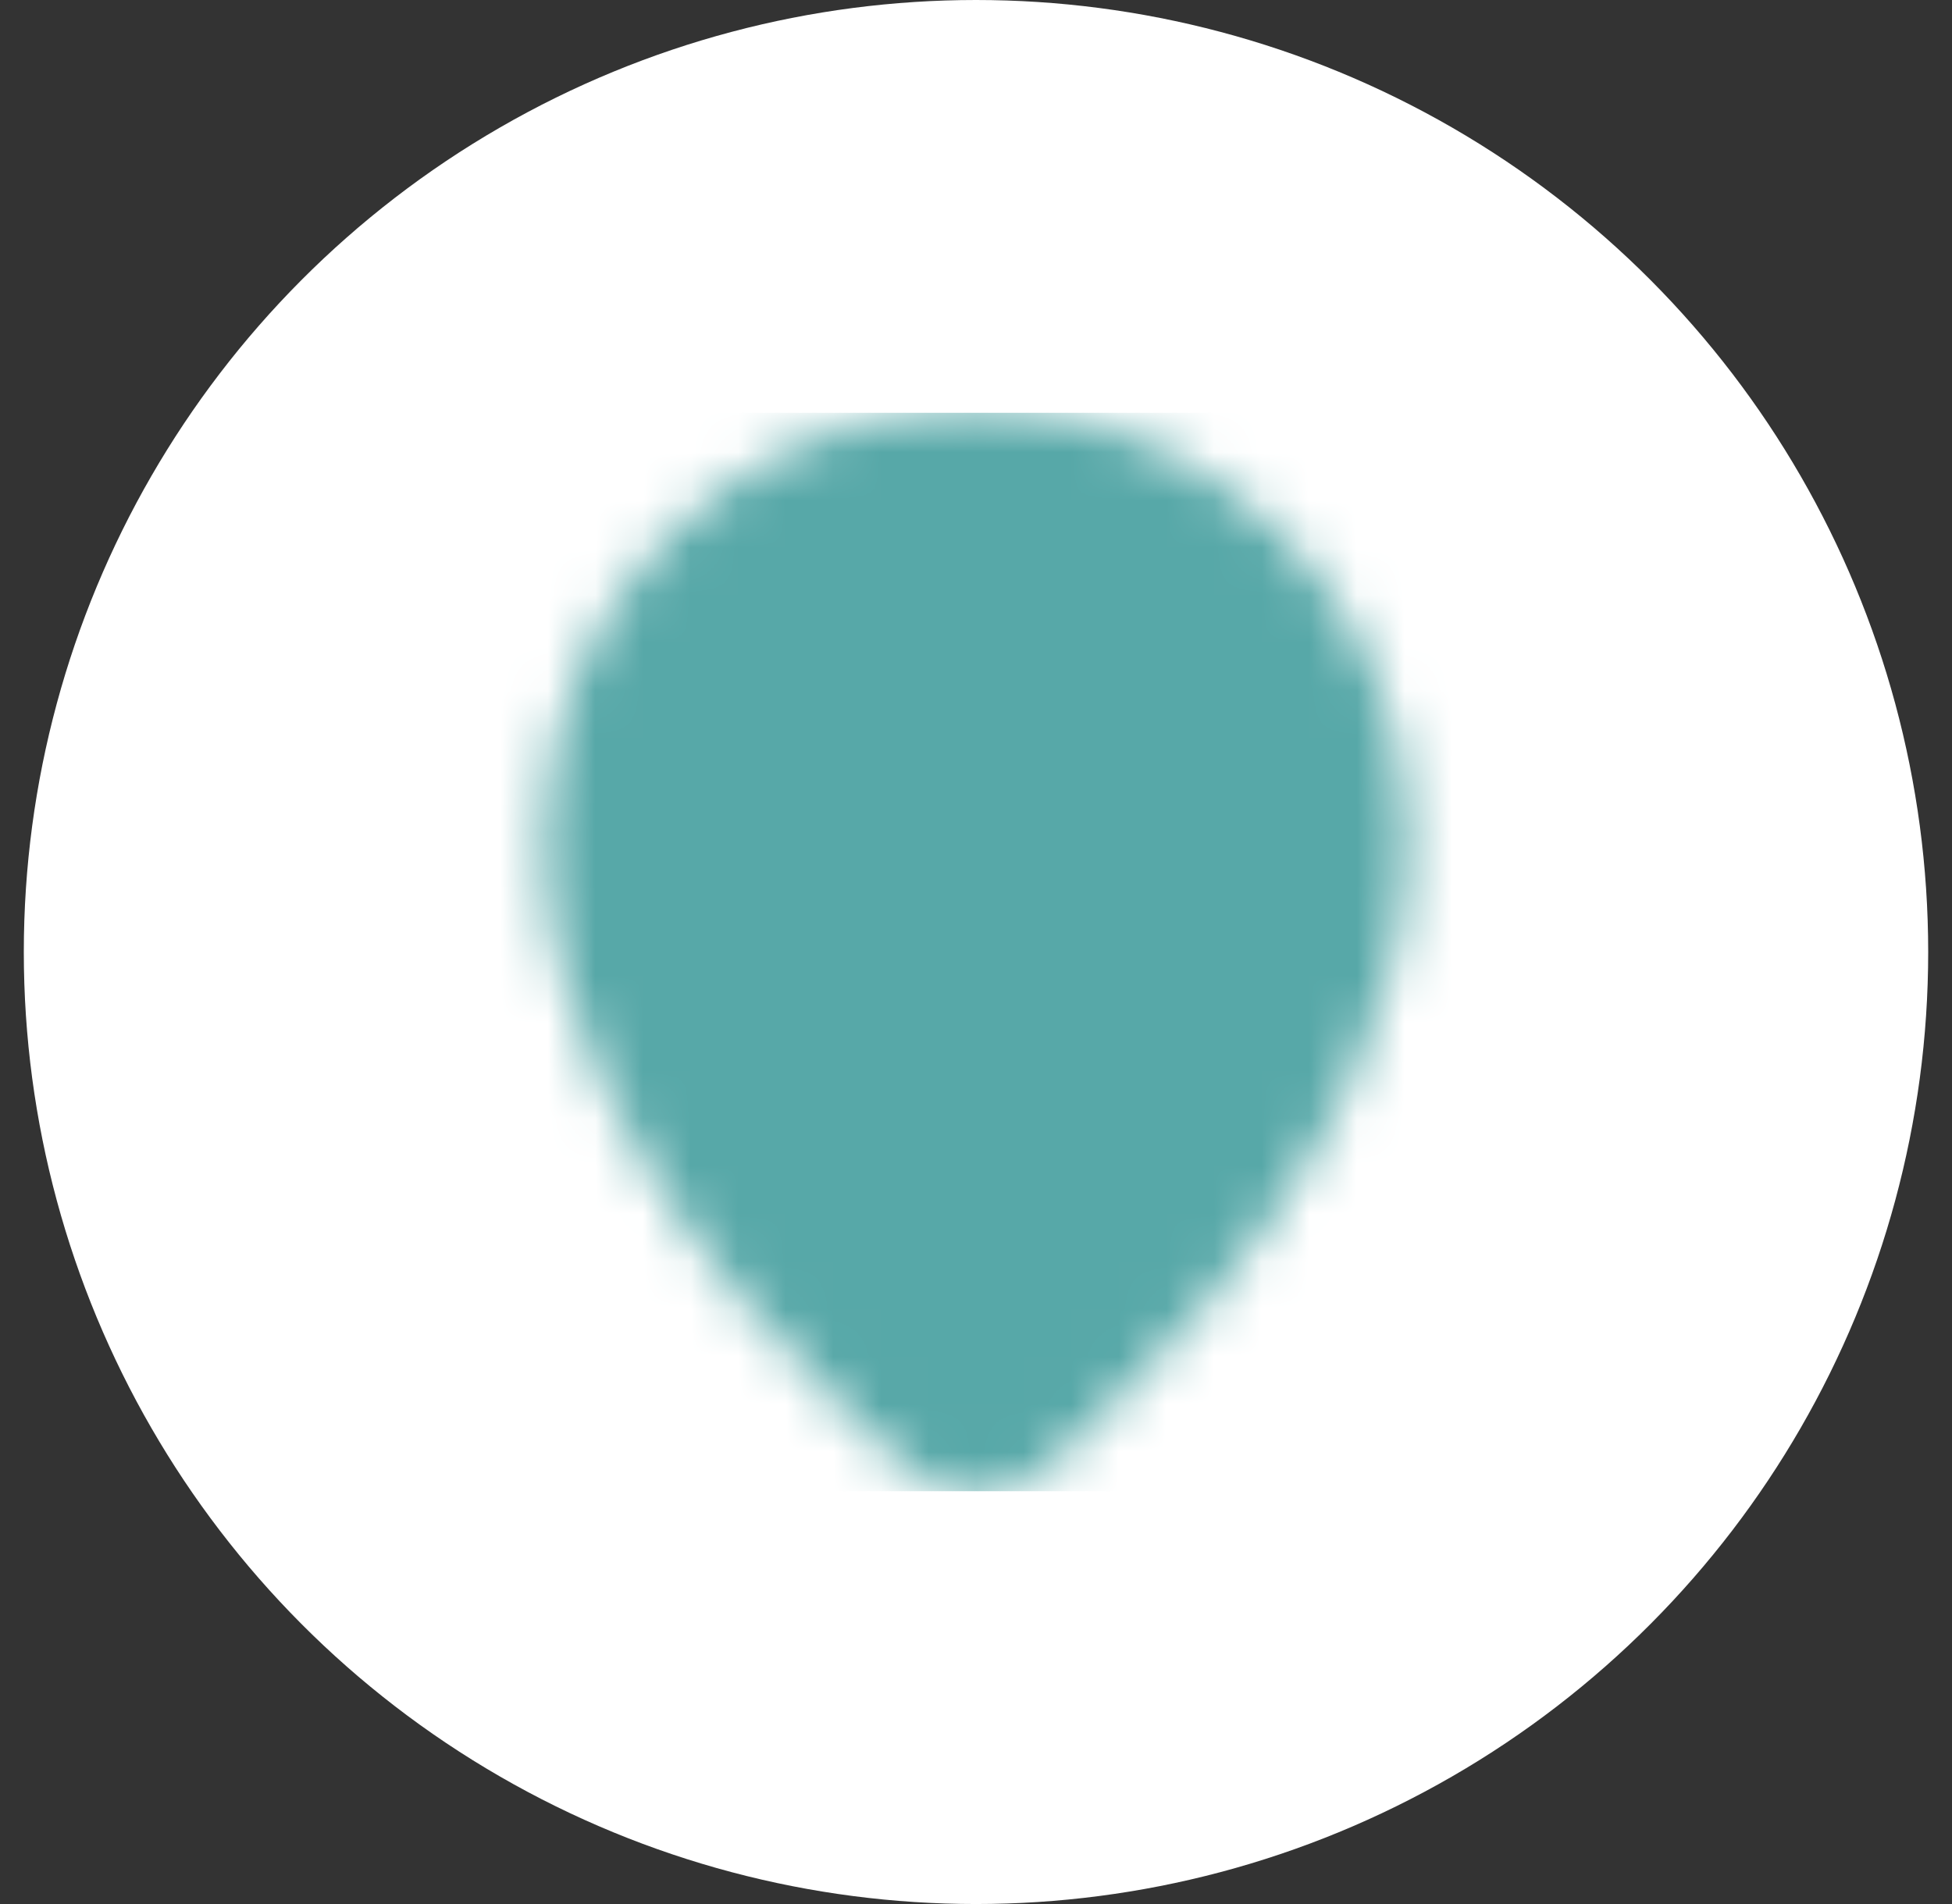
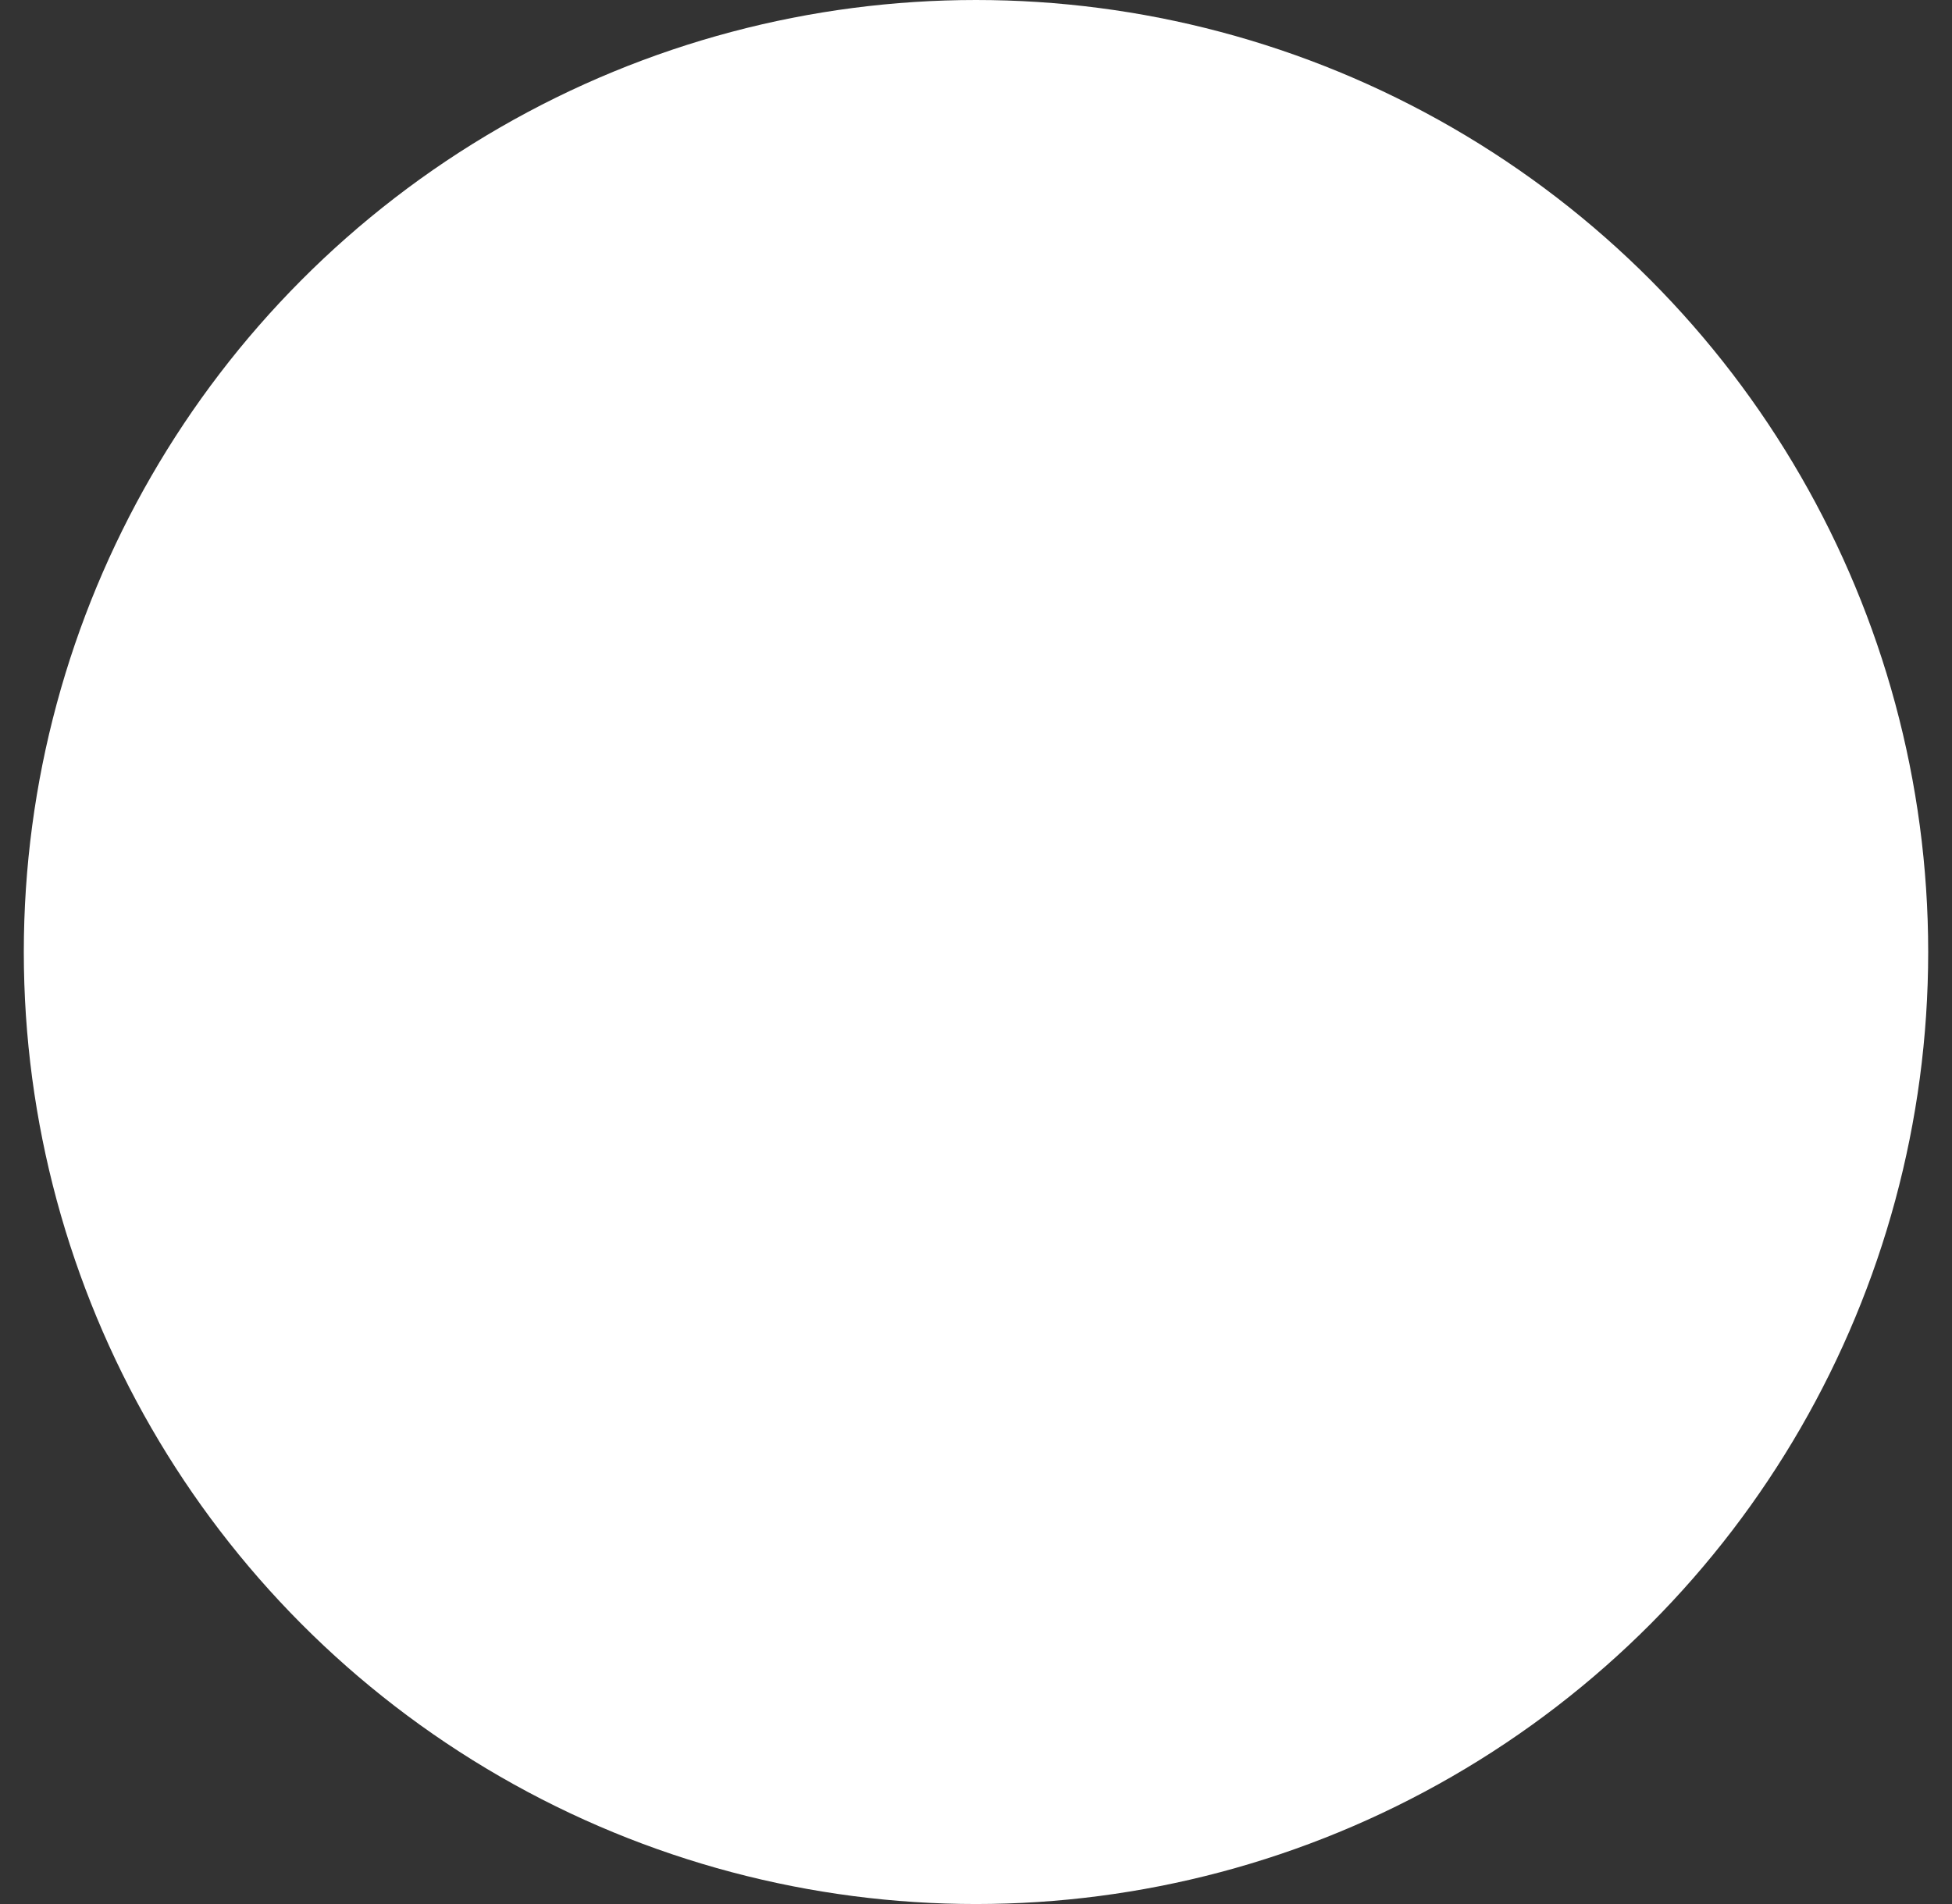
<svg xmlns="http://www.w3.org/2000/svg" width="41" height="40" viewBox="0 0 41 40" fill="none">
  <rect x="0" y="0" width="41" height="40" fill="#333333" stroke="none" />
  <circle cx="20.5" cy="20" r="20" fill="white" />
  <mask id="mask0_300_34" style="mask-type:luminance" maskUnits="userSpaceOnUse" x="11" y="8" width="19" height="24">
-     <path d="M20.5 29.44C20.5 29.44 27.58 23.776 27.58 17.64C27.58 13.73 24.41 10.56 20.5 10.56C16.59 10.56 13.42 13.73 13.42 17.64C13.42 23.776 20.5 29.44 20.5 29.44Z" fill="white" stroke="white" stroke-width="4" stroke-linejoin="round" />
-     <path d="M20.5 20.472C20.872 20.472 21.24 20.399 21.584 20.256C21.927 20.114 22.239 19.906 22.503 19.643C22.765 19.38 22.974 19.067 23.116 18.724C23.259 18.38 23.332 18.012 23.332 17.64C23.332 17.268 23.259 16.9 23.116 16.556C22.974 16.213 22.765 15.901 22.503 15.638C22.239 15.375 21.927 15.166 21.584 15.024C21.24 14.881 20.872 14.808 20.5 14.808C19.749 14.808 19.029 15.107 18.497 15.638C17.966 16.169 17.668 16.889 17.668 17.64C17.668 18.391 17.966 19.111 18.497 19.643C19.029 20.174 19.749 20.472 20.5 20.472Z" fill="black" stroke="black" stroke-width="4" stroke-linejoin="round" />
-   </mask>
+     </mask>
  <g mask="url(#mask0_300_34)">
-     <path d="M9.172 8.672H31.828V31.328H9.172V8.672Z" fill="#57A8A8" />
-   </g>
+     </g>
</svg>